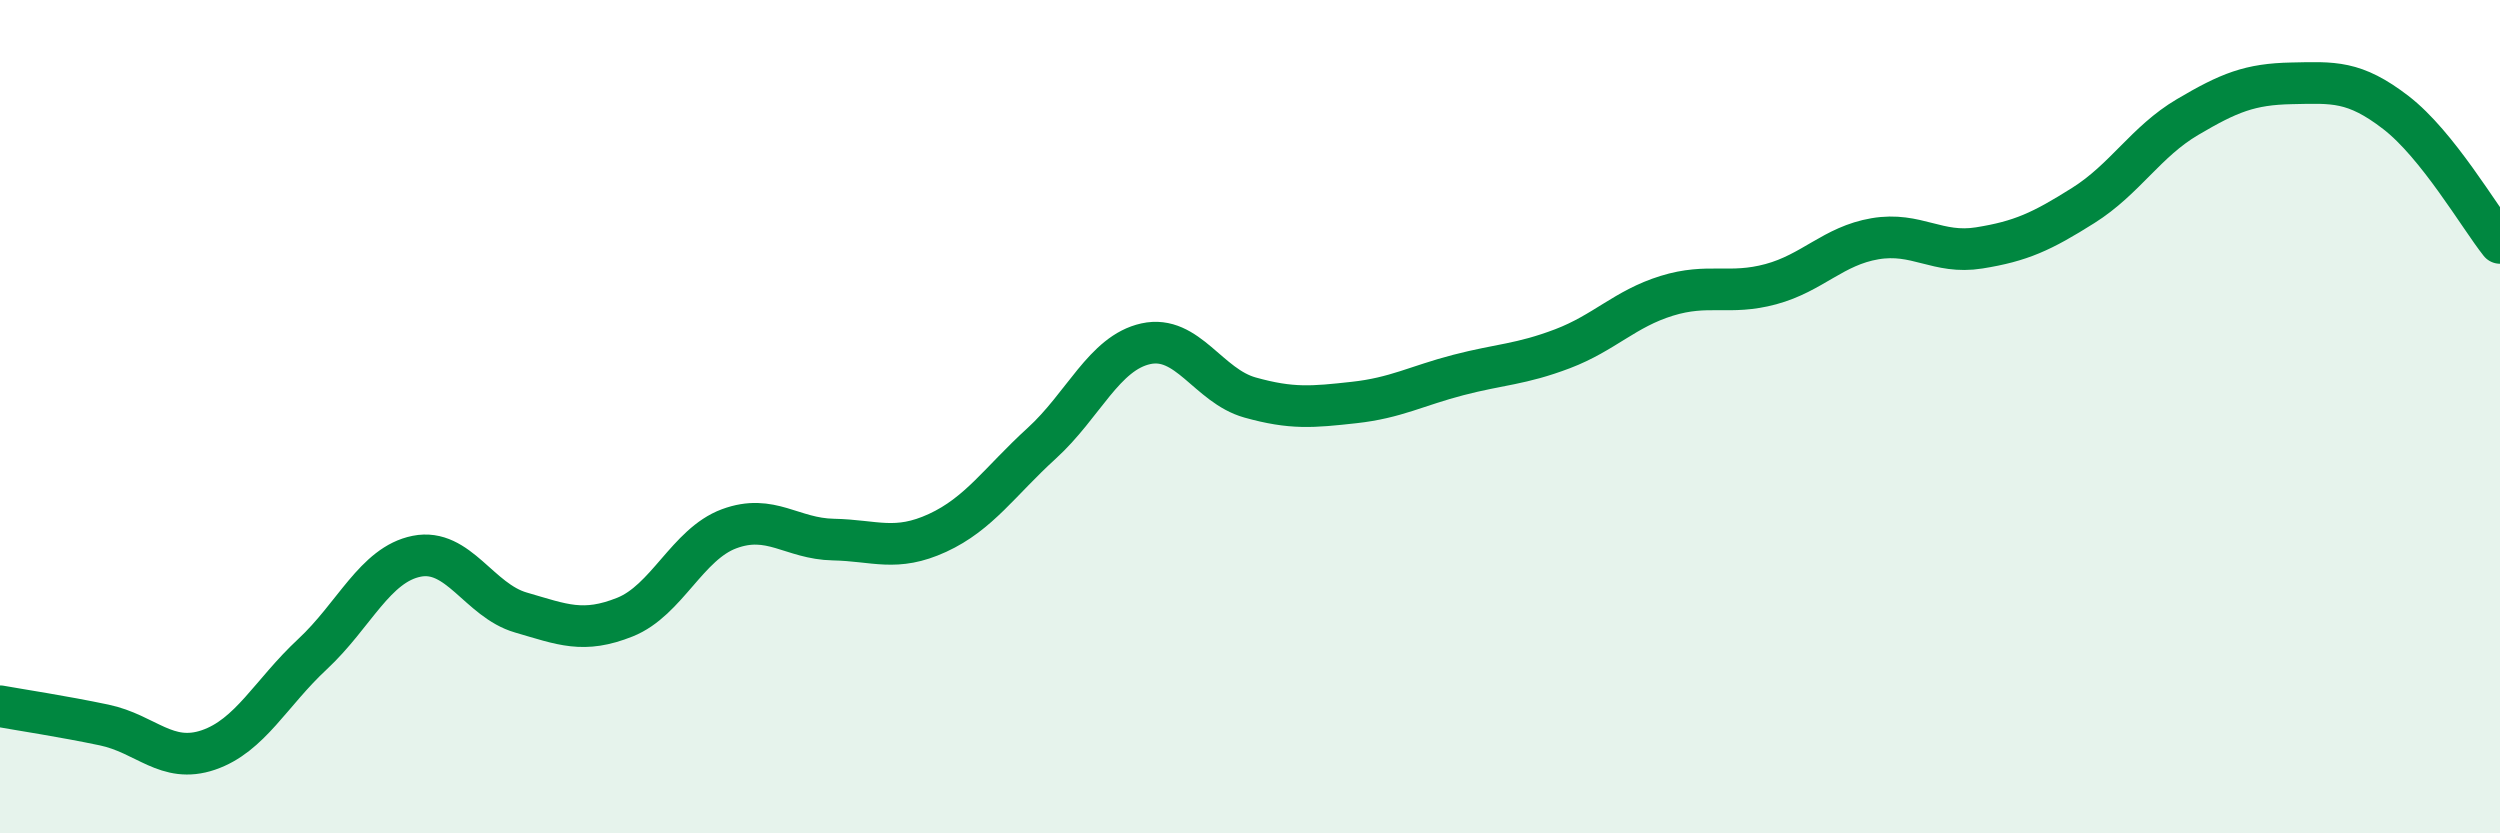
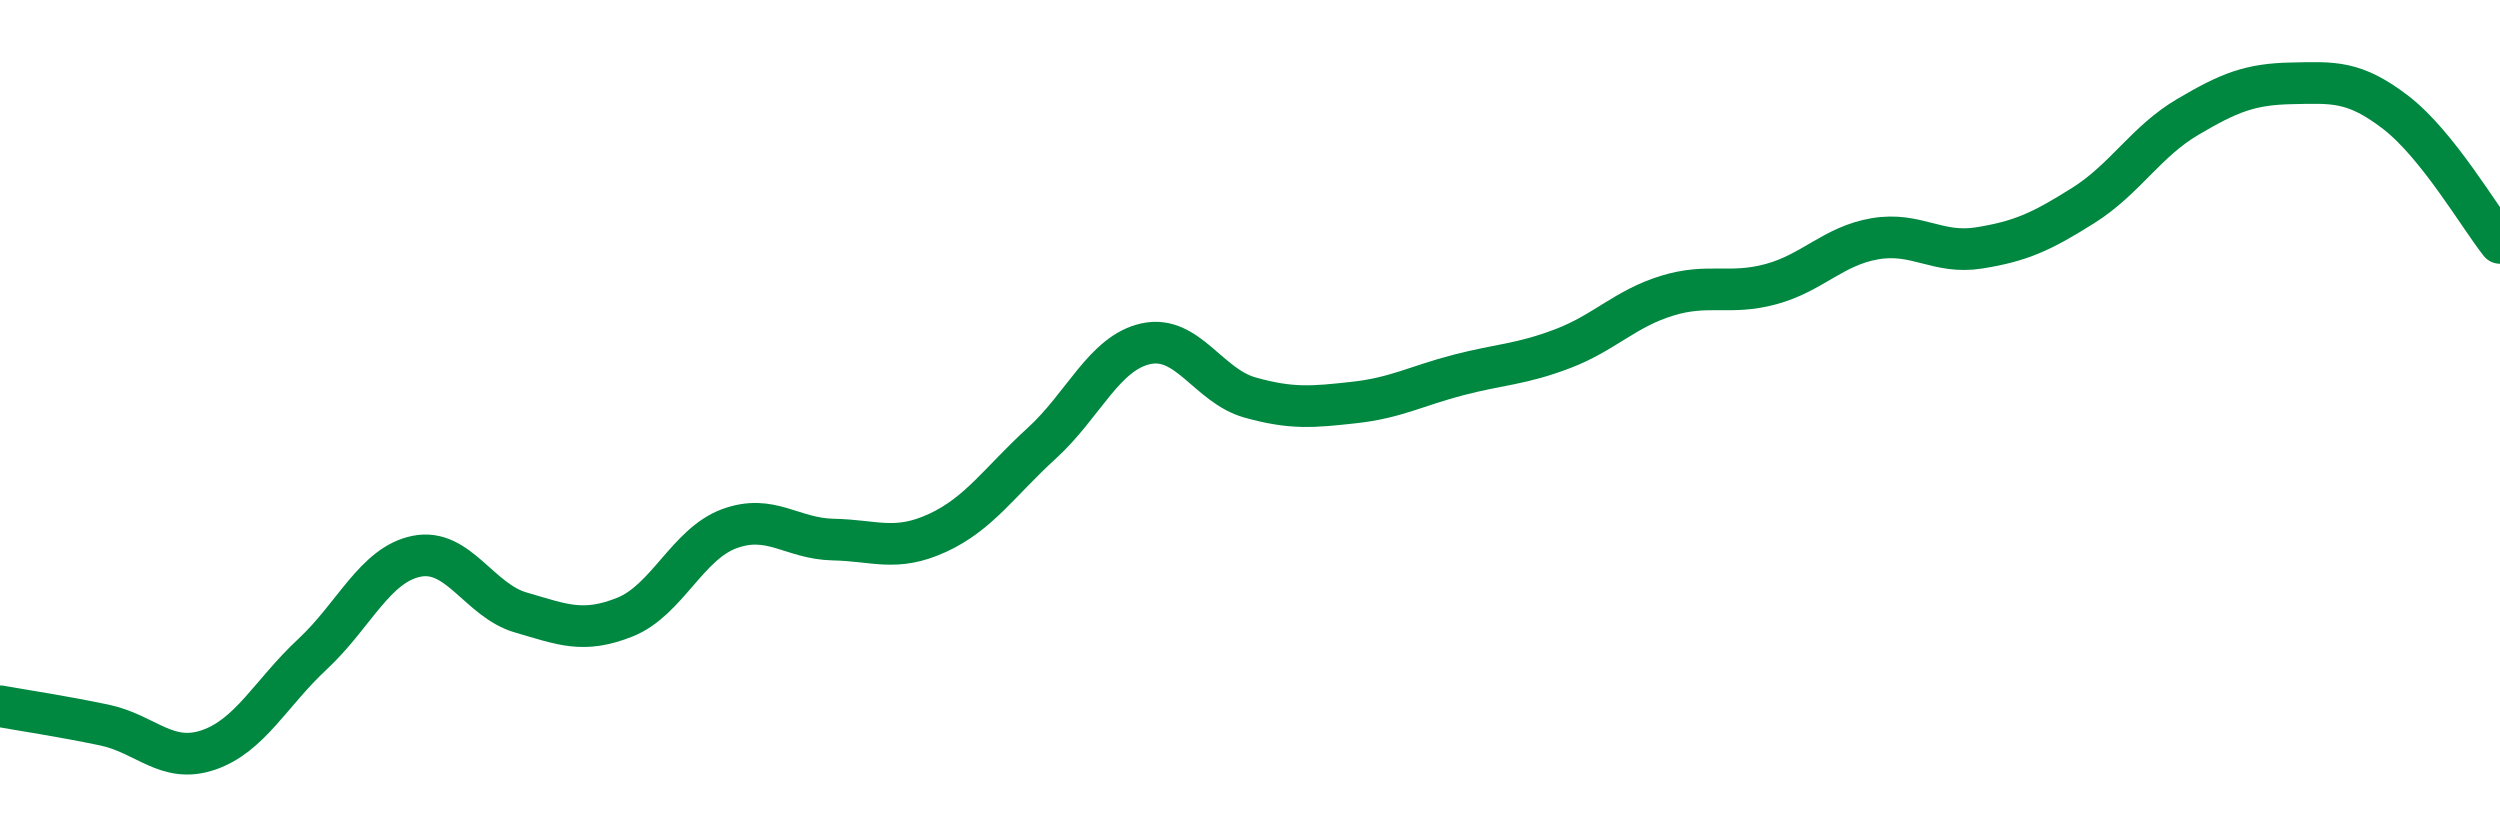
<svg xmlns="http://www.w3.org/2000/svg" width="60" height="20" viewBox="0 0 60 20">
-   <path d="M 0,16.95 C 0.5,17.04 1.5,17.19 2.5,17.4 C 3.5,17.61 4,18.34 5,18 C 6,17.66 6.5,16.63 7.5,15.7 C 8.5,14.77 9,13.55 10,13.35 C 11,13.15 11.5,14.41 12.5,14.7 C 13.5,14.99 14,15.21 15,14.81 C 16,14.41 16.5,13.06 17.5,12.69 C 18.5,12.32 19,12.93 20,12.95 C 21,12.97 21.5,13.25 22.5,12.79 C 23.5,12.33 24,11.55 25,10.64 C 26,9.73 26.5,8.47 27.5,8.25 C 28.5,8.03 29,9.26 30,9.54 C 31,9.82 31.5,9.77 32.5,9.66 C 33.5,9.55 34,9.26 35,9 C 36,8.74 36.5,8.75 37.5,8.37 C 38.5,7.99 39,7.41 40,7.1 C 41,6.79 41.5,7.09 42.5,6.82 C 43.5,6.55 44,5.9 45,5.73 C 46,5.56 46.5,6.11 47.5,5.95 C 48.5,5.79 49,5.56 50,4.93 C 51,4.3 51.5,3.4 52.5,2.81 C 53.5,2.22 54,2.02 55,2 C 56,1.98 56.5,1.93 57.5,2.7 C 58.5,3.47 59.5,5.2 60,5.83L60 20L0 20Z" fill="#008740" opacity="0.1" stroke-linecap="round" stroke-linejoin="round" />
  <path d="M 0,16.95 C 0.5,17.04 1.5,17.19 2.5,17.4 C 3.5,17.61 4,18.34 5,18 C 6,17.66 6.5,16.63 7.5,15.7 C 8.5,14.77 9,13.55 10,13.35 C 11,13.15 11.5,14.41 12.5,14.7 C 13.5,14.99 14,15.21 15,14.81 C 16,14.41 16.5,13.06 17.5,12.69 C 18.5,12.32 19,12.93 20,12.95 C 21,12.97 21.5,13.25 22.5,12.79 C 23.5,12.33 24,11.55 25,10.64 C 26,9.73 26.5,8.47 27.5,8.25 C 28.5,8.03 29,9.26 30,9.54 C 31,9.82 31.5,9.77 32.5,9.66 C 33.5,9.55 34,9.26 35,9 C 36,8.74 36.5,8.75 37.5,8.37 C 38.5,7.99 39,7.41 40,7.1 C 41,6.79 41.5,7.09 42.5,6.82 C 43.5,6.55 44,5.9 45,5.73 C 46,5.56 46.5,6.11 47.5,5.95 C 48.5,5.79 49,5.56 50,4.93 C 51,4.3 51.5,3.4 52.5,2.81 C 53.5,2.22 54,2.02 55,2 C 56,1.98 56.5,1.93 57.5,2.7 C 58.5,3.47 59.5,5.2 60,5.83" stroke="#008740" stroke-width="1" fill="none" stroke-linecap="round" stroke-linejoin="round" />
</svg>